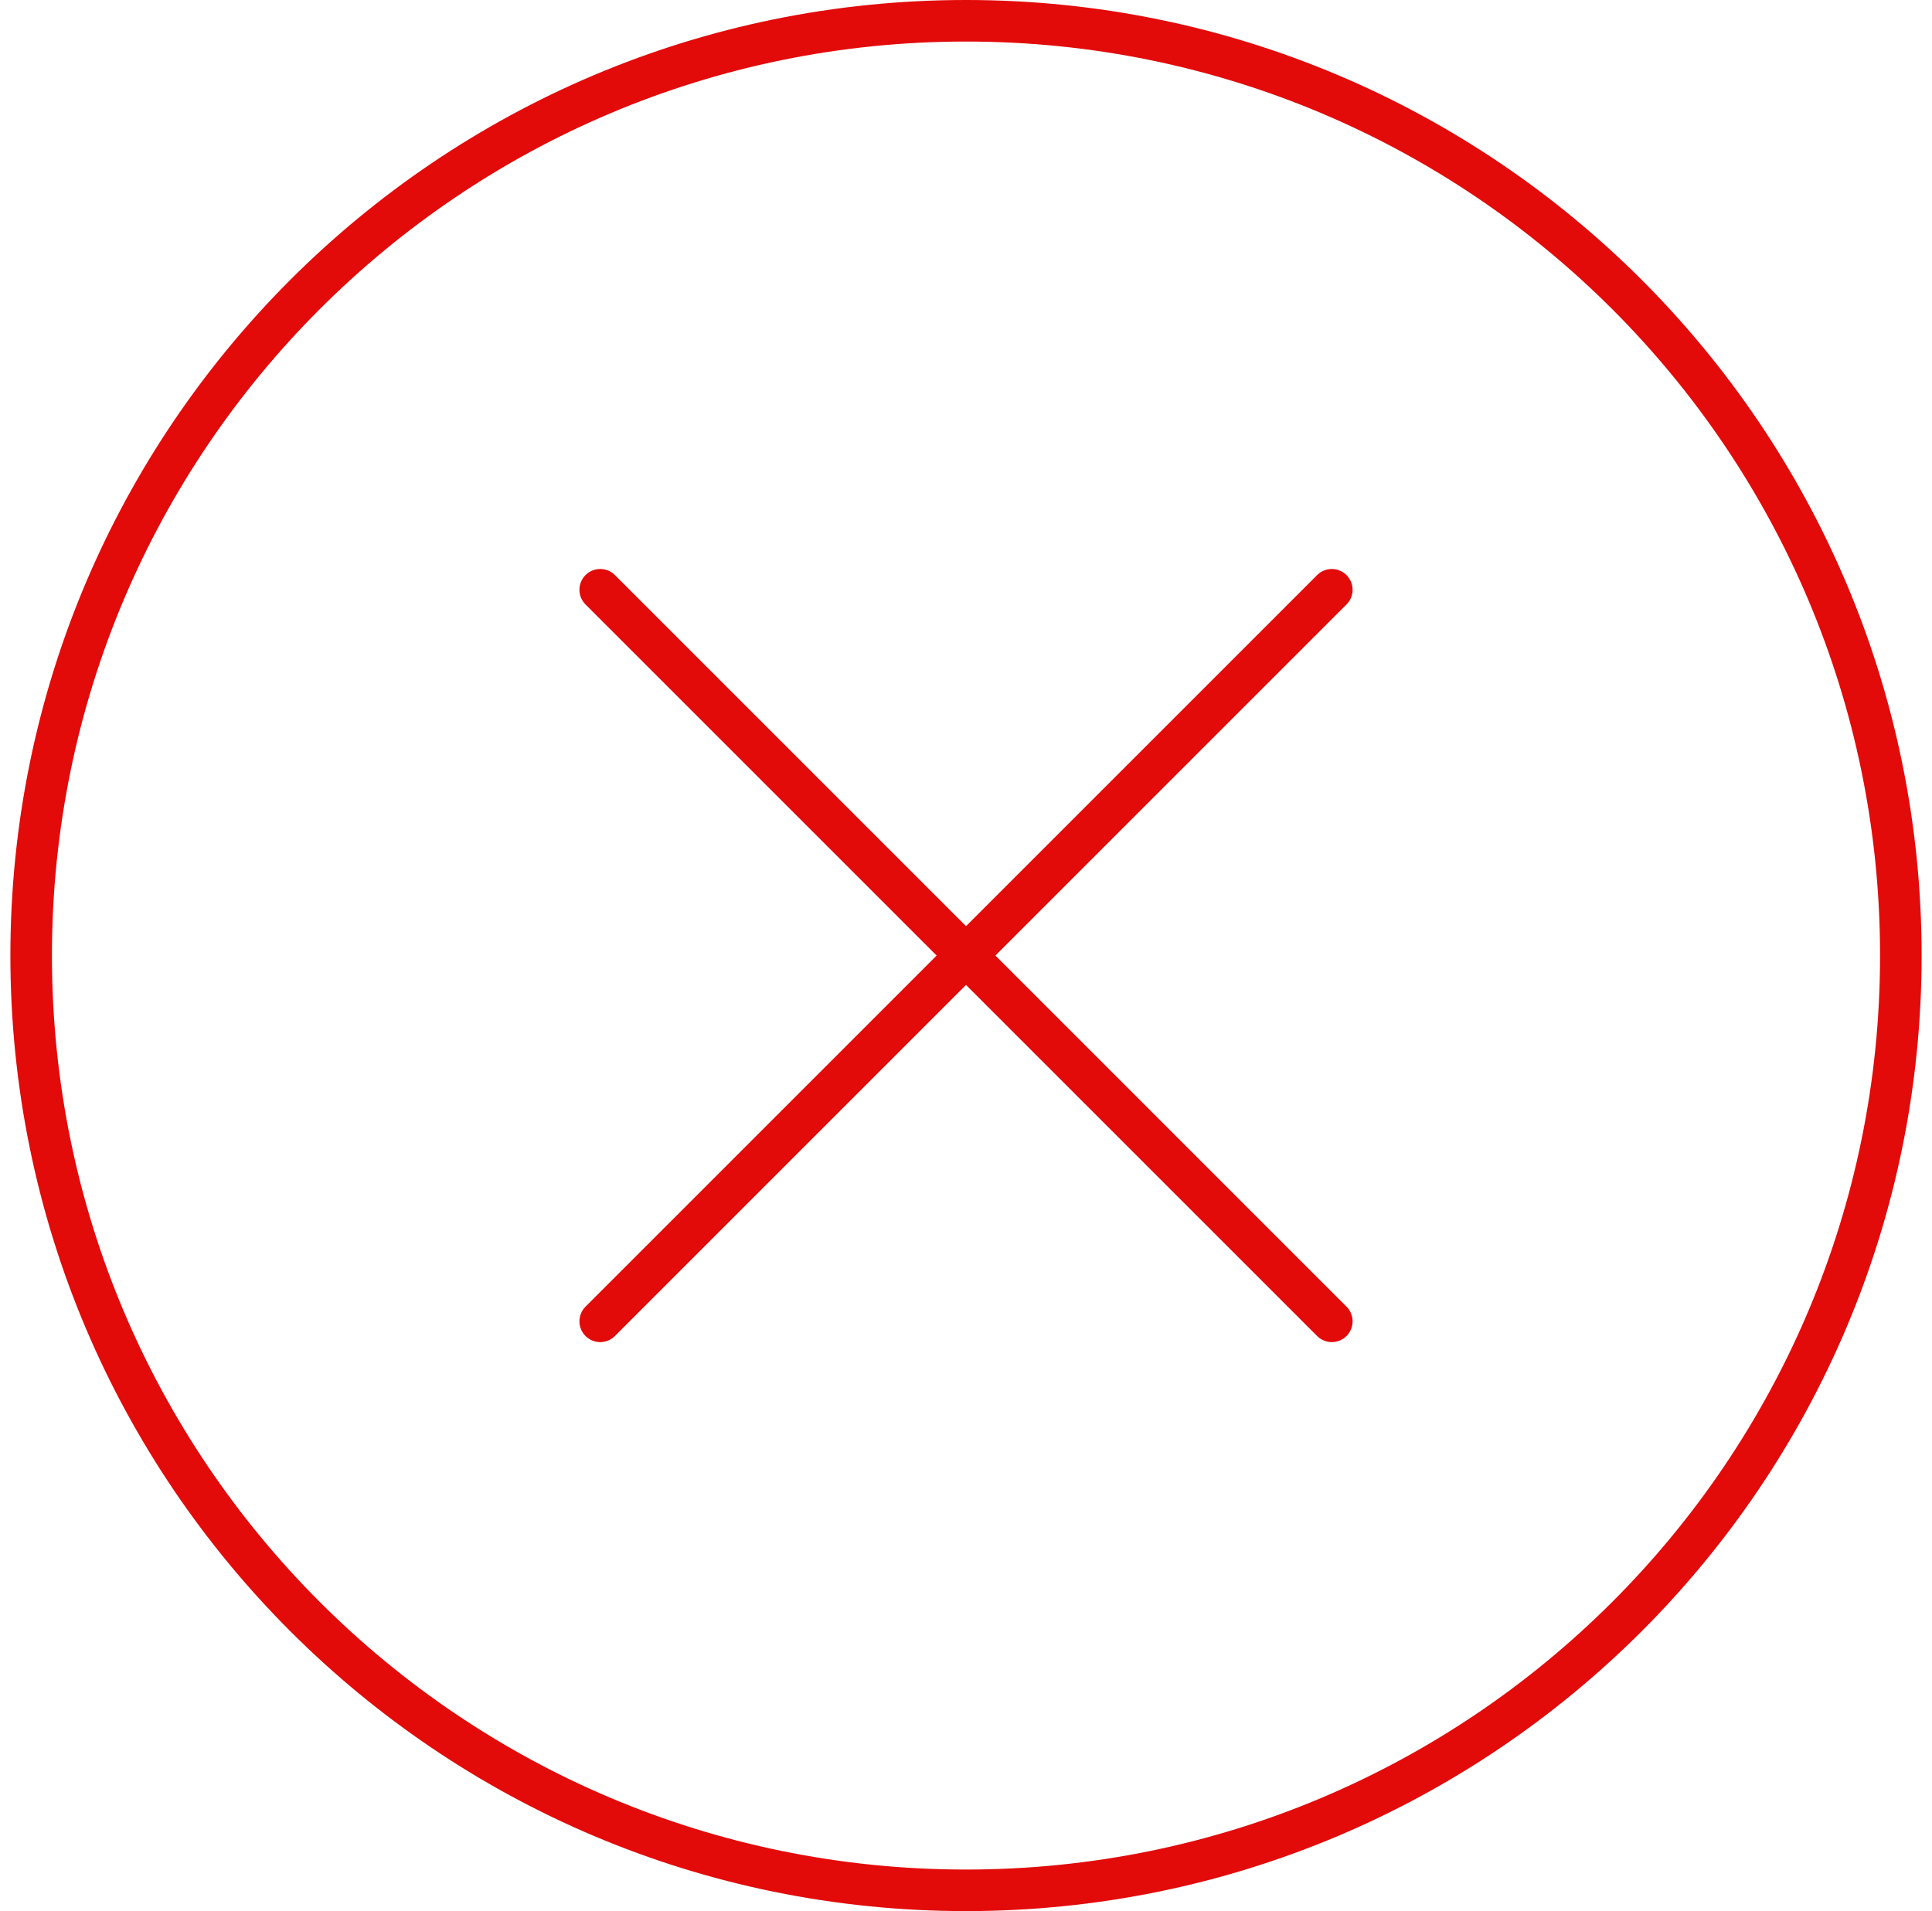
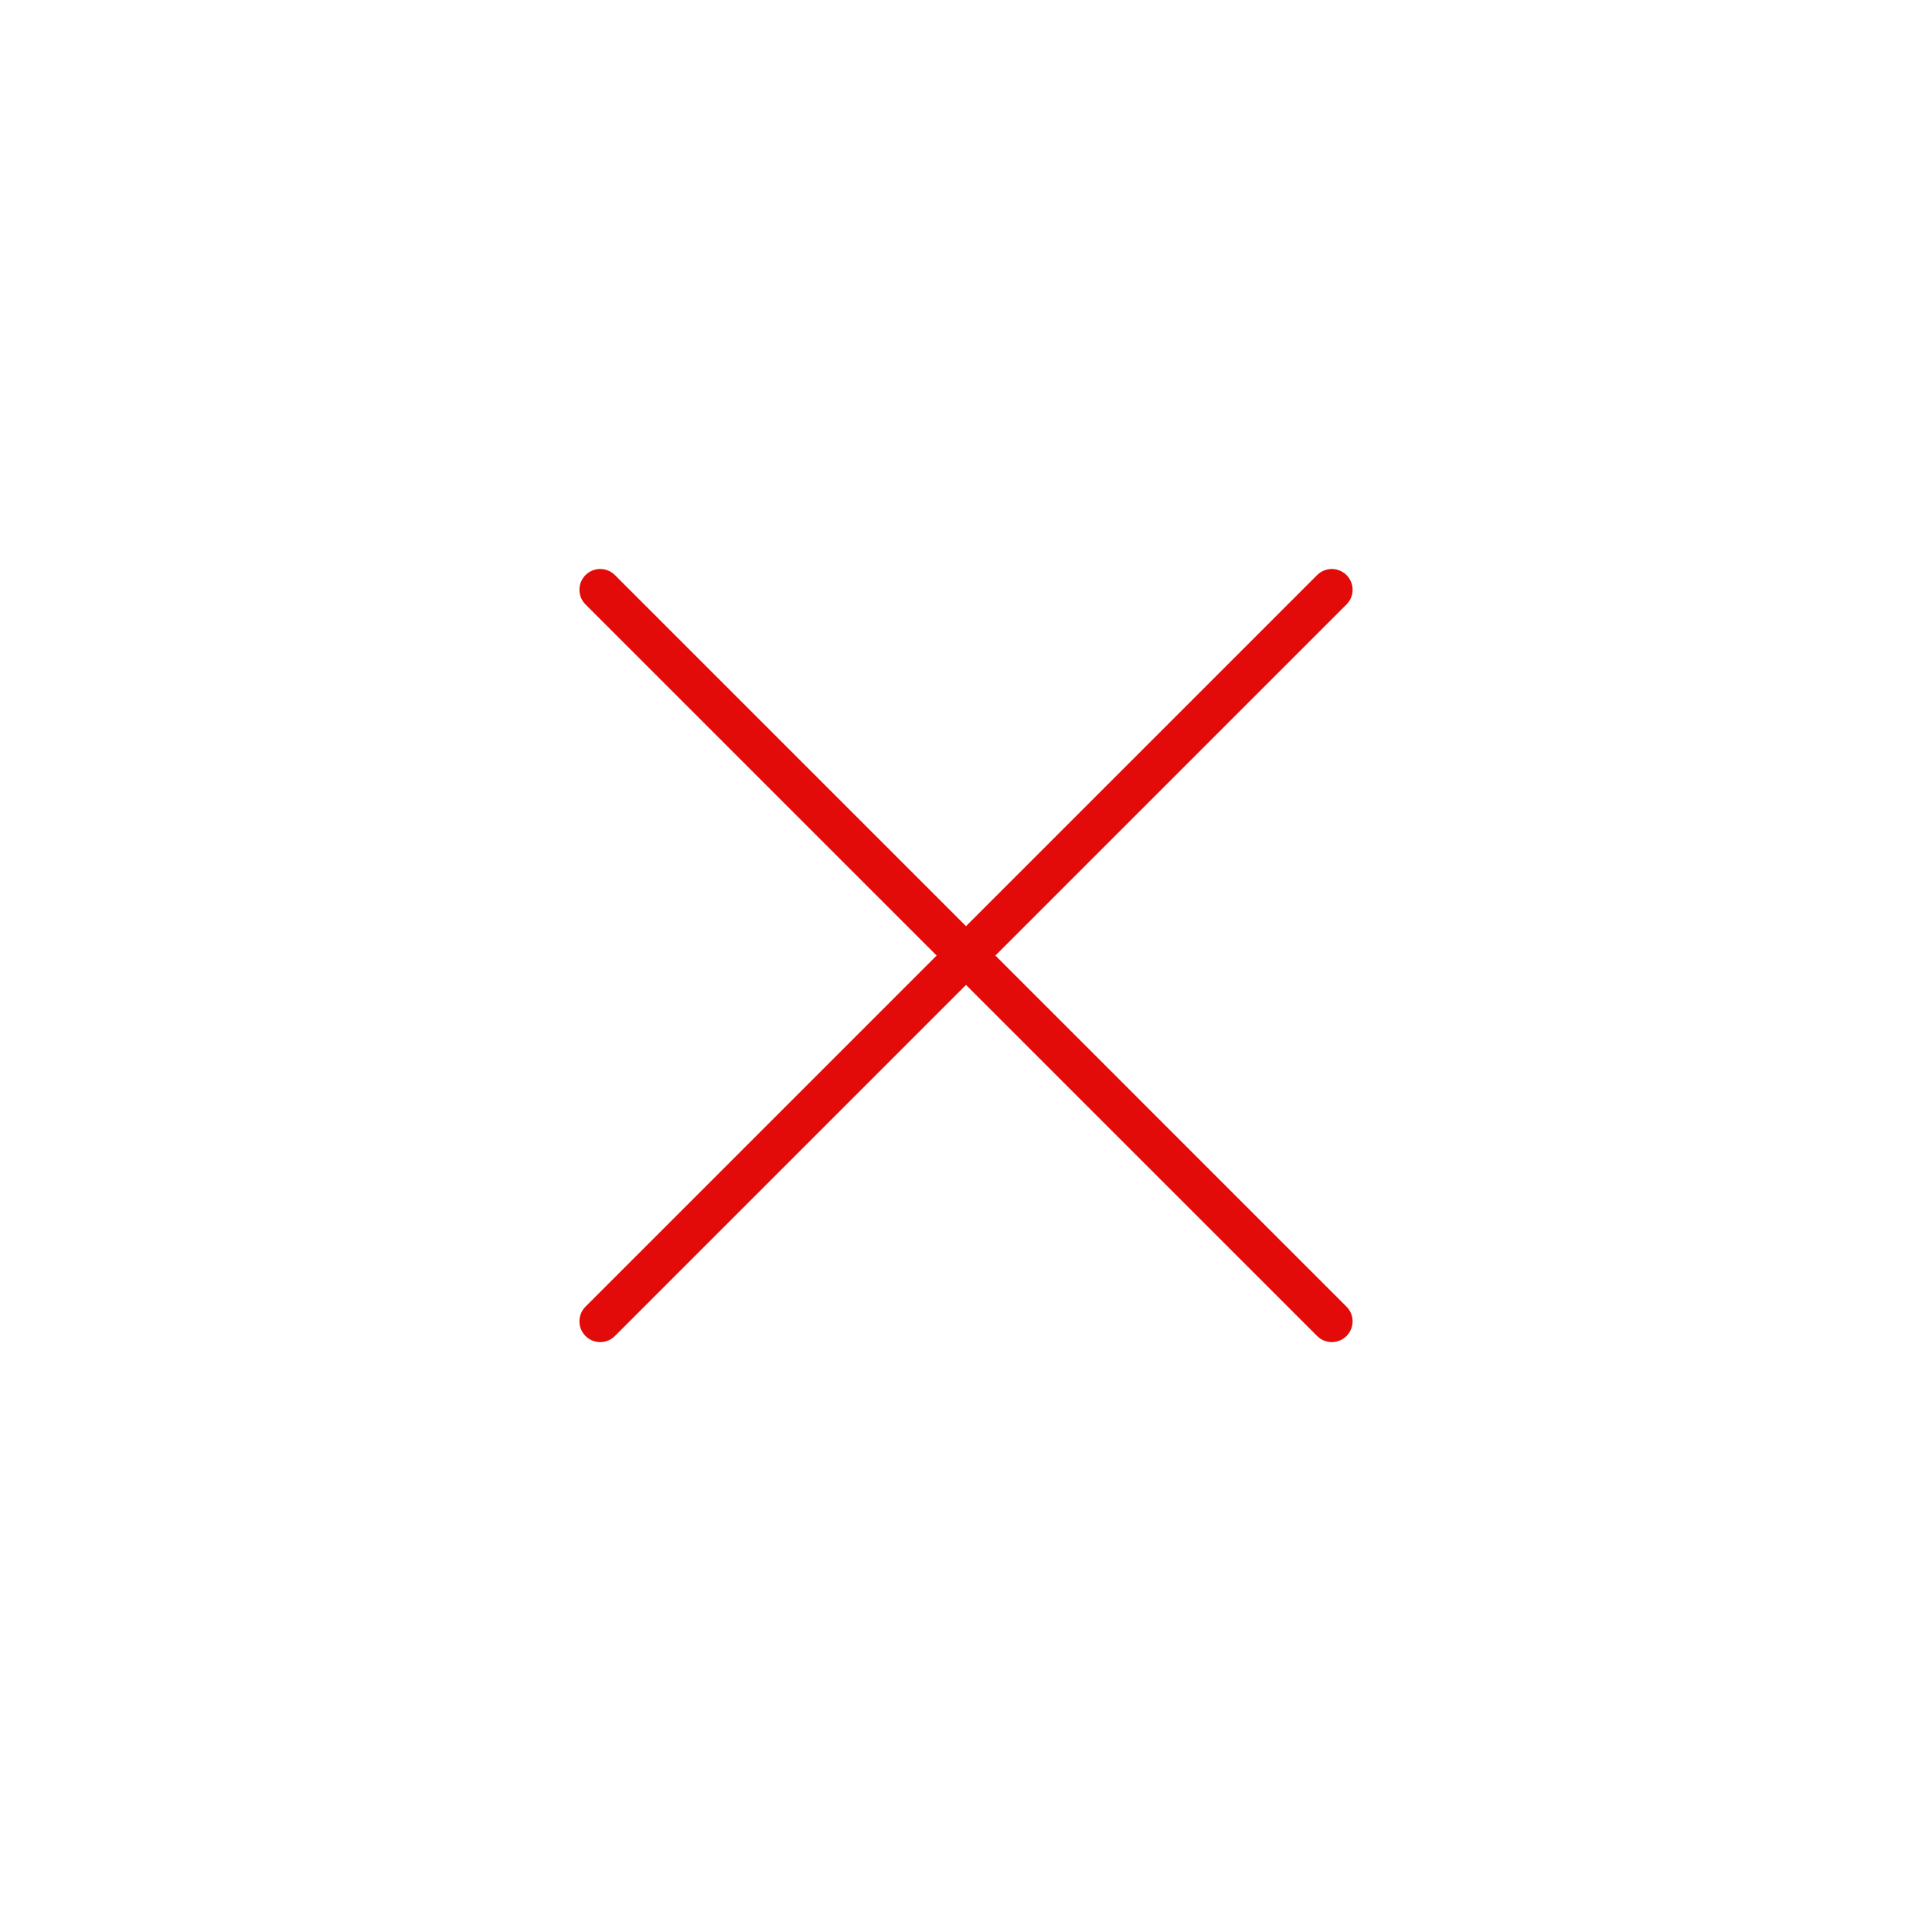
<svg xmlns="http://www.w3.org/2000/svg" width="93" height="92" viewBox="0 0 93 92" fill="none">
-   <path d="M46.5 91C71.353 91 91.5 70.853 91.5 46C91.5 21.147 71.353 1 46.5 1C21.647 1 1.5 21.147 1.5 46C1.5 70.853 21.647 91 46.5 91Z" stroke="#E30A0A" stroke-width="2" stroke-linecap="round" stroke-linejoin="round" />
  <path d="M28.892 28.391L64.109 63.609M64.109 28.391L28.892 63.609" stroke="#E30A0A" stroke-width="2" stroke-linecap="round" stroke-linejoin="round" />
</svg>